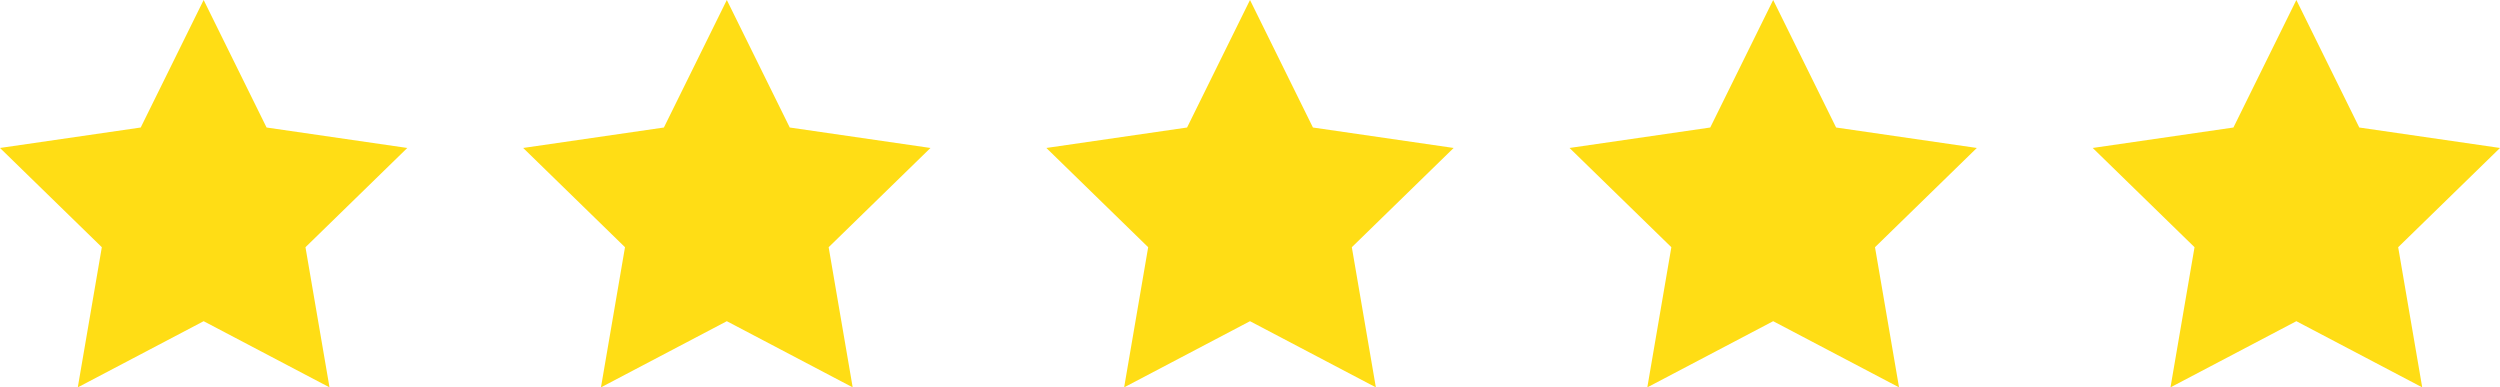
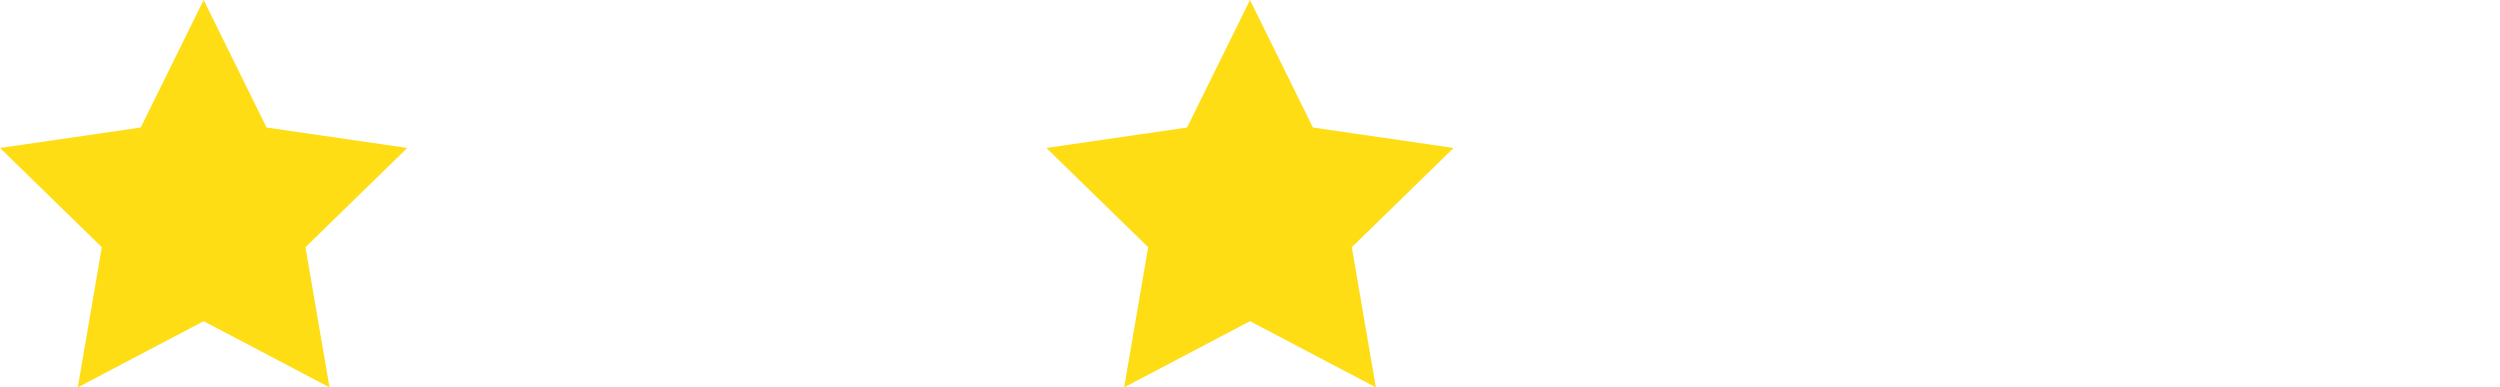
<svg xmlns="http://www.w3.org/2000/svg" id="Layer_1" width="459.468" height="71.192" viewBox="0 0 459.468 71.192">
  <defs>
    <style>.cls-1{fill:#ffdd15;}</style>
  </defs>
  <polygon class="cls-1" points="37.428 0 48.993 23.435 74.855 27.193 56.142 45.434 60.559 71.192 37.428 59.031 14.296 71.192 18.714 45.434 0 27.193 25.862 23.435 37.428 0" />
-   <polygon class="cls-1" points="133.581 0 145.147 23.435 171.009 27.193 152.295 45.434 156.713 71.192 133.581 59.031 110.449 71.192 114.867 45.434 96.153 27.193 122.015 23.435 133.581 0" />
  <polygon class="cls-1" points="229.734 0 241.3 23.435 267.162 27.193 248.448 45.434 252.866 71.192 229.734 59.031 206.602 71.192 211.02 45.434 192.306 27.193 218.168 23.435 229.734 0" />
-   <polygon class="cls-1" points="325.887 0 337.453 23.435 363.315 27.193 344.601 45.434 349.019 71.192 325.887 59.031 302.756 71.192 307.173 45.434 288.46 27.193 314.322 23.435 325.887 0" />
-   <polygon class="cls-1" points="422.041 0 433.606 23.435 459.468 27.193 440.754 45.434 445.172 71.192 422.041 59.031 398.909 71.192 403.327 45.434 384.613 27.193 410.475 23.435 422.041 0" />
</svg>